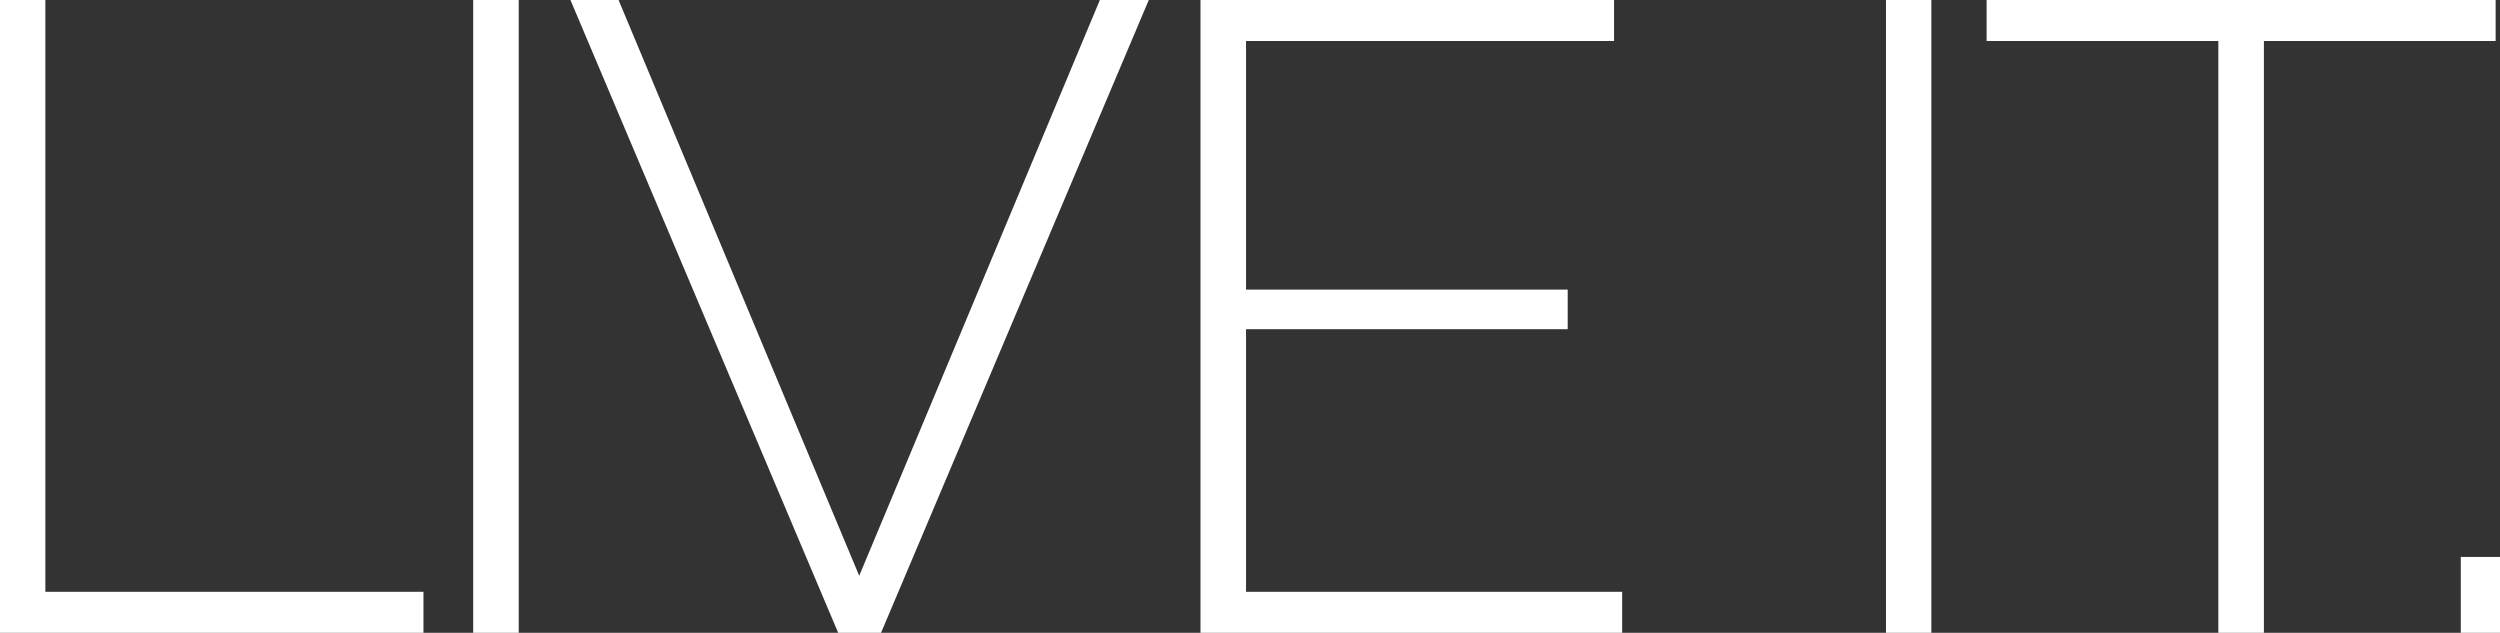
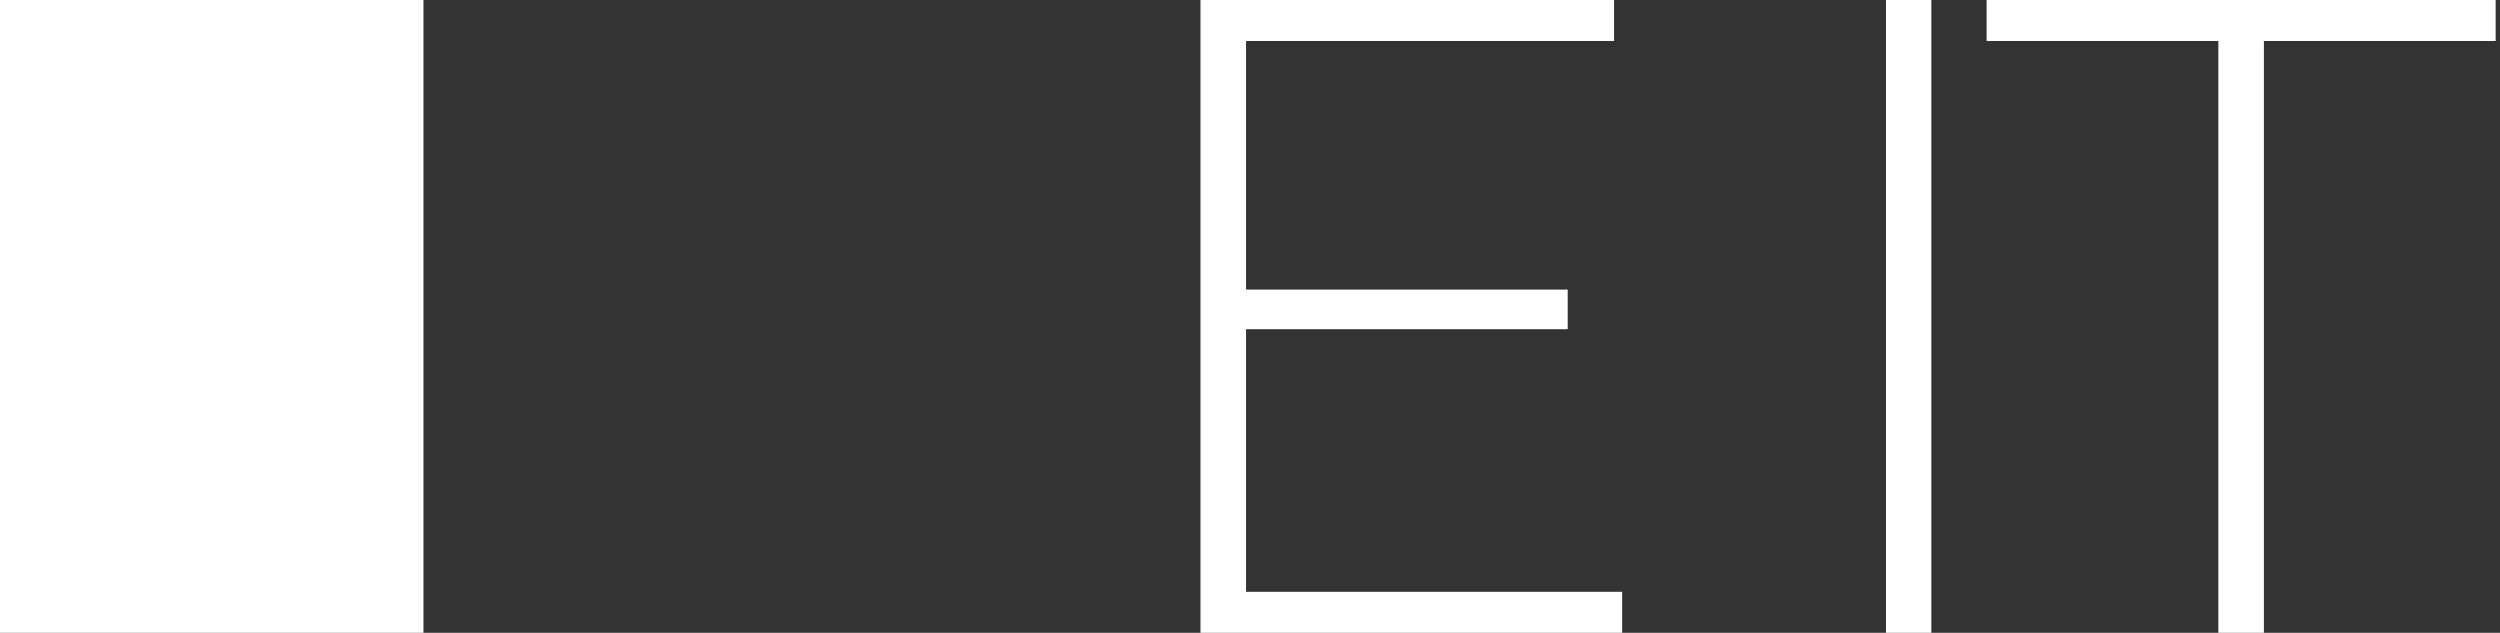
<svg xmlns="http://www.w3.org/2000/svg" viewBox="0 0 126.22 31.95">
  <rect x="0" y="0" width="126.22" height="31.95" fill="#333333" stroke="none" />
  <defs>
    <style>.cls-1{fill:#fff;}</style>
  </defs>
  <title>live-it</title>
  <g id="Layer_2" data-name="Layer 2">
    <g id="Layer_1-2" data-name="Layer 1">
-       <path class="cls-1" d="M0,32V0H2.29V29.88H21.38V32Z" />
-       <path class="cls-1" d="M23.89,32V0h2.3V32Z" />
-       <path class="cls-1" d="M31.23,0,43.38,29.07,55.53,0H58L44.46,32H42.34L28.8,0Z" />
+       <path class="cls-1" d="M0,32V0H2.29H21.38V32Z" />
      <path class="cls-1" d="M81.9,29.88V32H60.61V0H81.49V2.07H62.91V14.62H79.15v2H62.91V29.88Z" />
      <path class="cls-1" d="M95.22,32V0h2.29V32Z" />
      <path class="cls-1" d="M126,2.07h-11.7V32H112V2.07h-11.7V0H126Z" />
-       <path class="cls-1" d="M124.24,32V28.12h2V32Z" />
    </g>
  </g>
</svg>